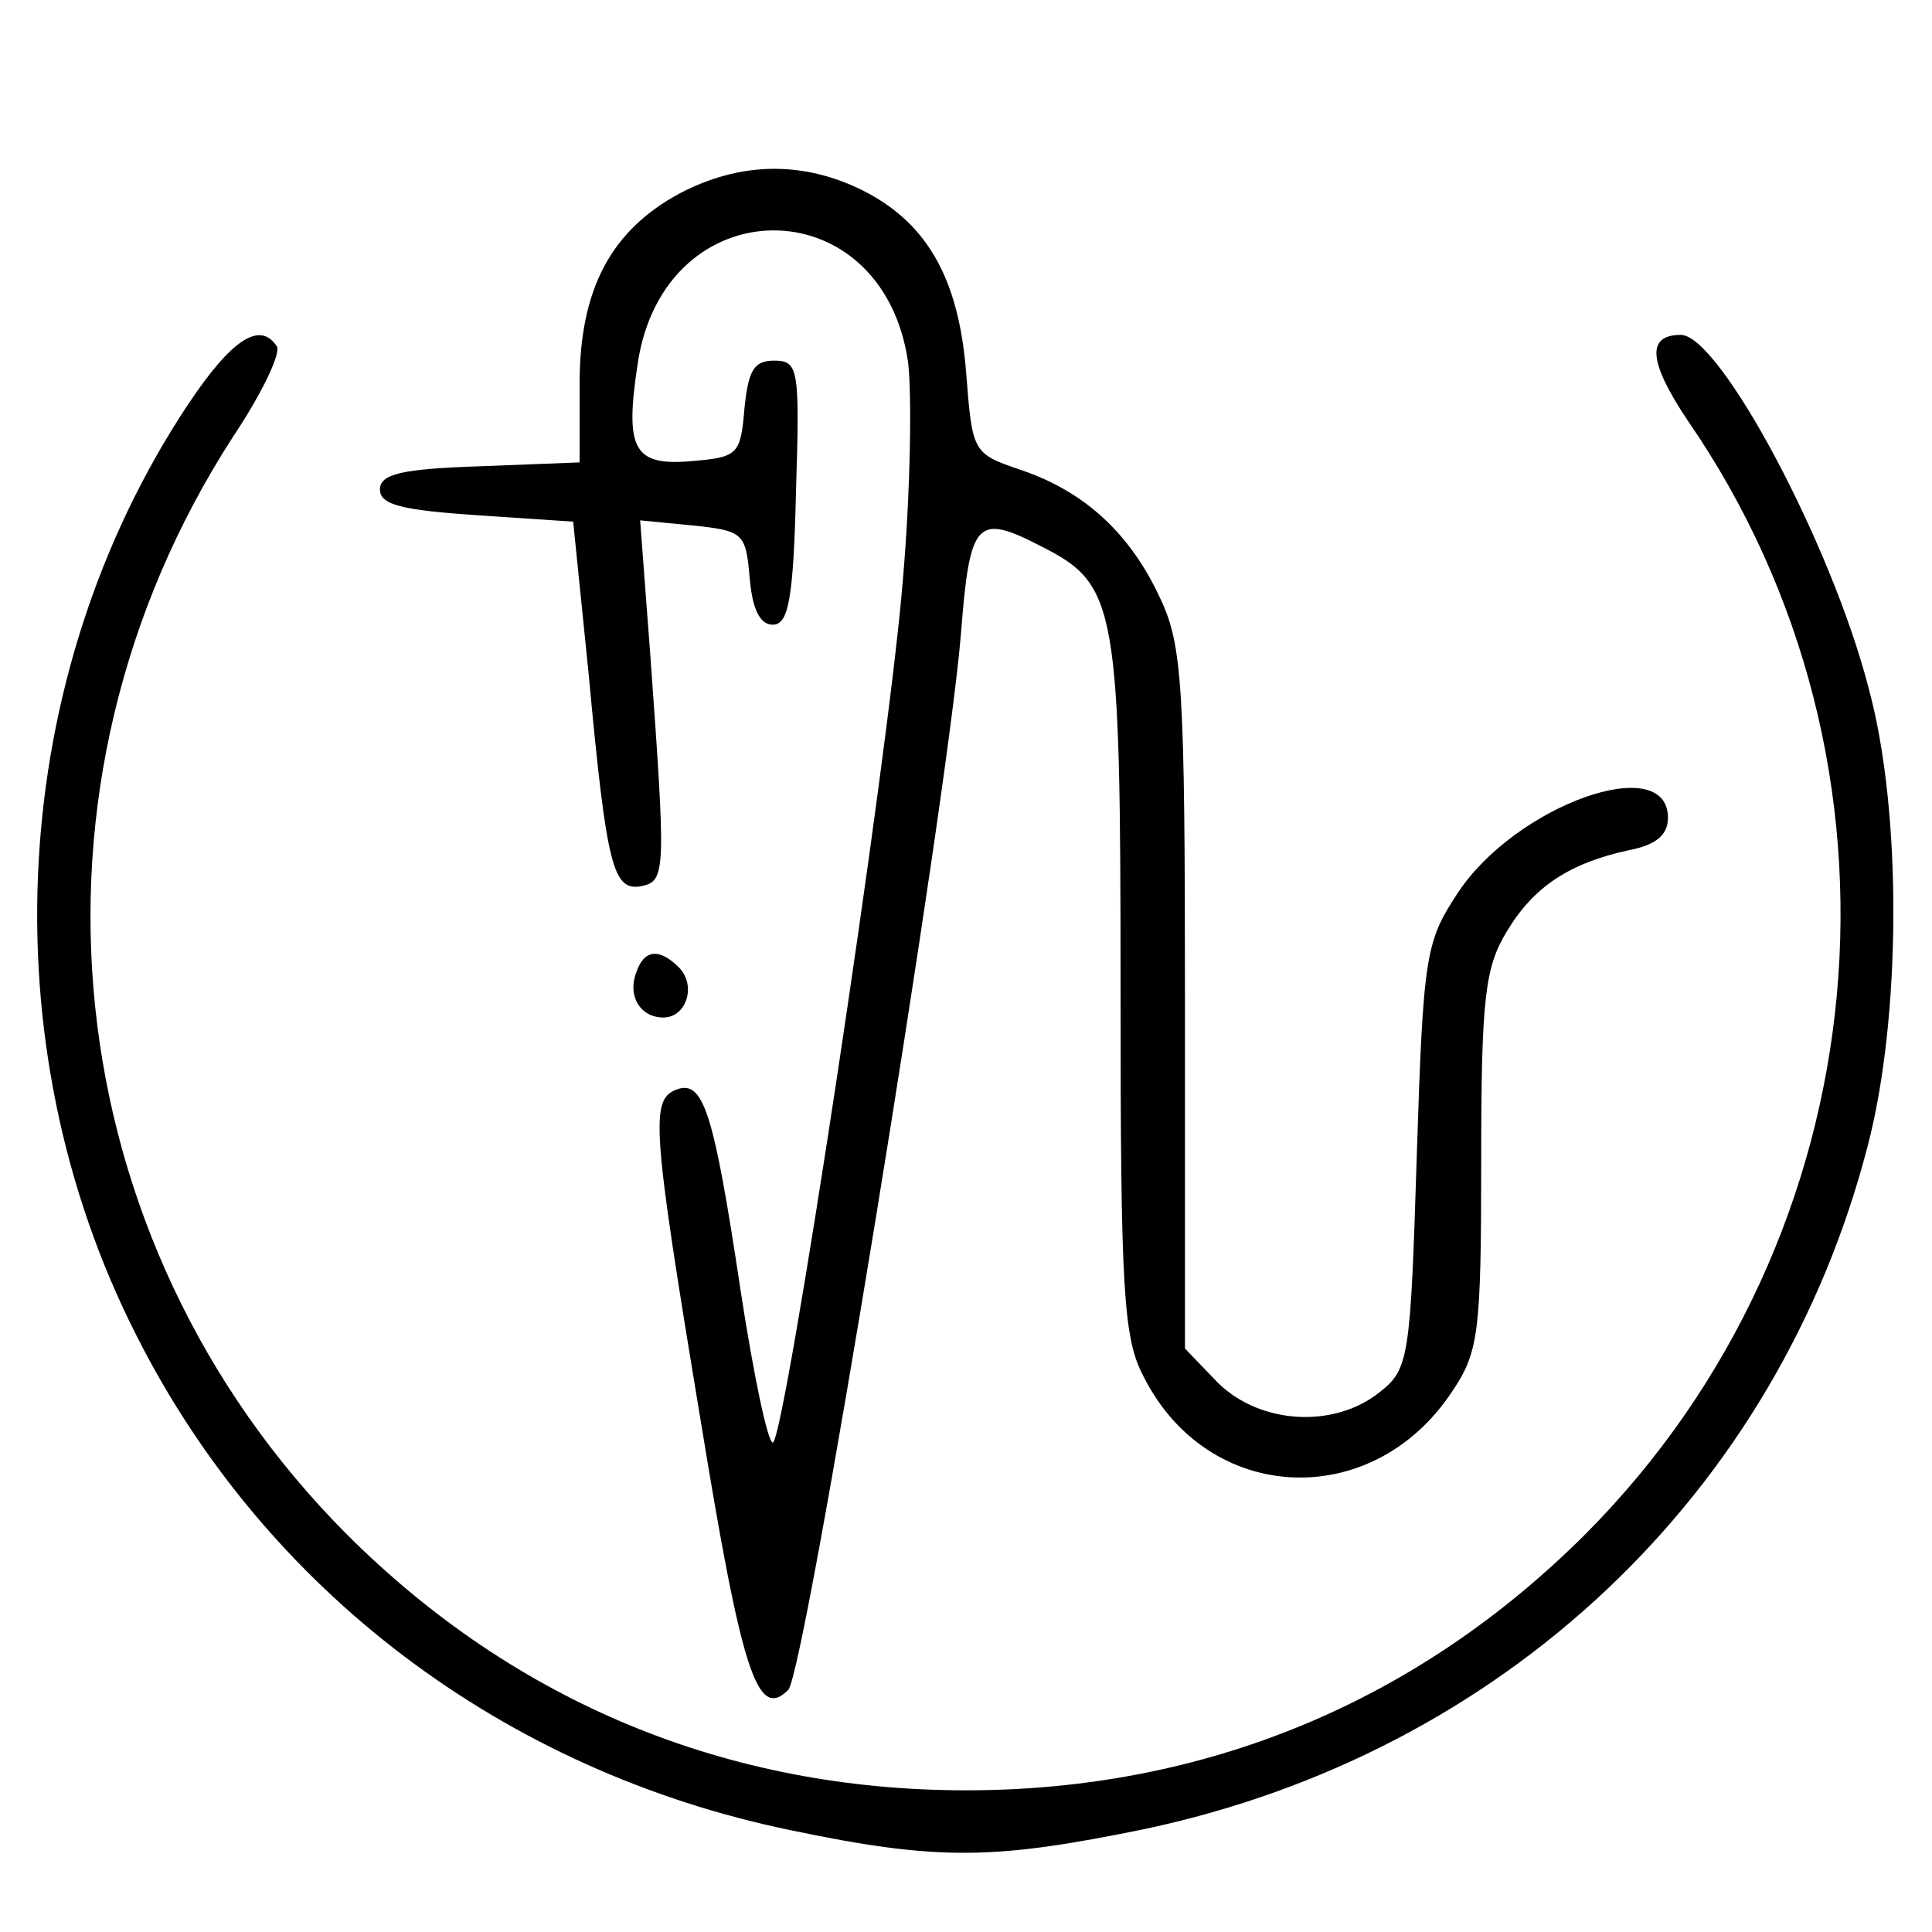
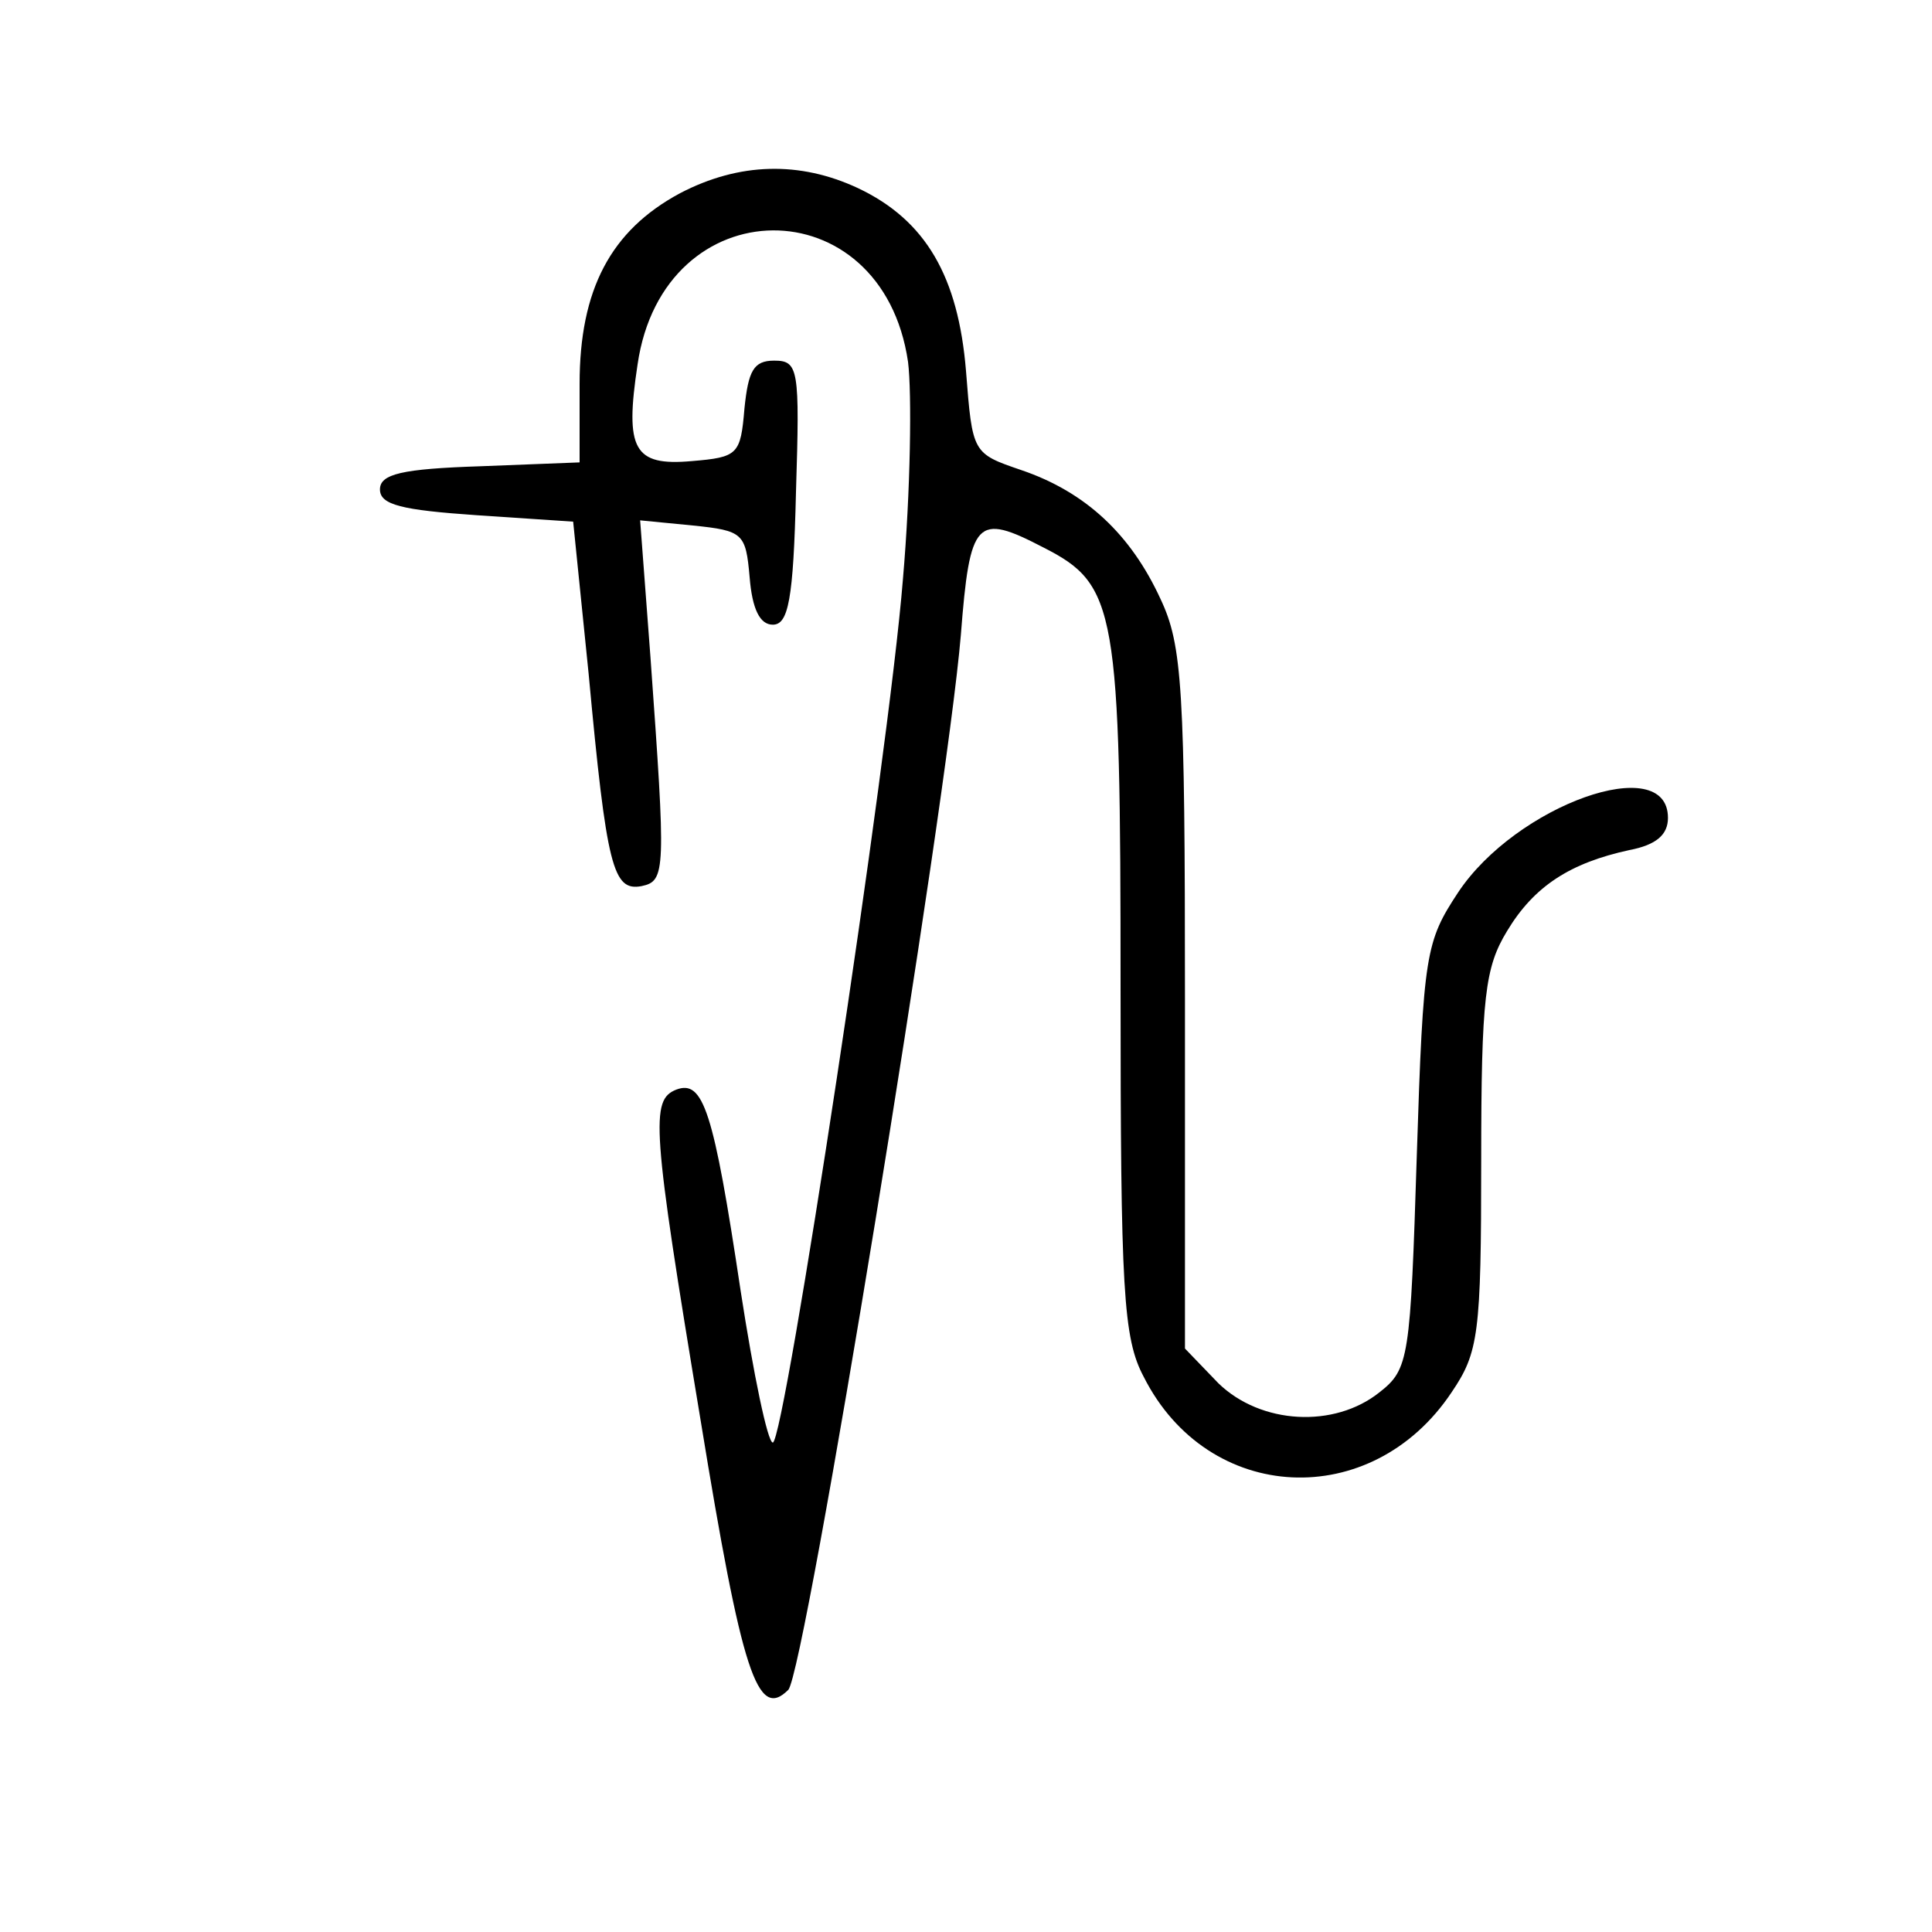
<svg xmlns="http://www.w3.org/2000/svg" version="1.0" width="150pt" height="150pt" viewBox="0 0 150 150" preserveAspectRatio="xMidYMid meet">
  <g transform="translate(0,150) scale(0.1,-0.1)" fill="#000000" stroke="none">
    <path d="M528 1350 c-54 -29 -78 -75 -78 -148 l0 -61 -77 -3 c-61 -2 -78 -6 -78 -18 0 -12 17 -16 75 -20 l75 -5 12 -118 c14 -151 19 -169 41 -165 19 4 19 11 7 178 l-8 106 41 -4 c39 -4 41 -6 44 -40 2 -25 8 -37 18 -37 12 0 16 19 18 103 3 96 2 102 -17 102 -16 0 -20 -8 -23 -37 -3 -36 -5 -38 -41 -41 -45 -4 -52 9 -42 75 20 138 190 139 210 2 3 -24 2 -100 -4 -169 -11 -138 -92 -670 -101 -670 -4 0 -15 53 -25 118 -21 140 -29 164 -50 156 -20 -8 -19 -28 19 -257 32 -196 44 -233 68 -209 13 13 123 687 134 819 7 90 12 95 64 68 57 -29 60 -47 60 -342 0 -235 2 -272 18 -302 50 -99 177 -105 239 -12 21 31 23 45 23 180 0 127 3 150 20 178 21 35 49 53 95 63 21 4 30 12 30 25 0 52 -118 10 -163 -58 -25 -38 -27 -47 -32 -204 -5 -158 -6 -166 -29 -184 -35 -28 -92 -25 -125 7 l-26 27 0 271 c0 242 -2 275 -19 311 -23 50 -58 83 -108 100 -38 13 -38 13 -43 77 -6 73 -31 117 -84 142 -45 21 -92 20 -138 -4z" />
-     <path d="M146 1186 c-140 -211 -156 -495 -40 -723 100 -198 285 -338 508 -384 115 -24 158 -23 275 1 278 59 491 260 561 530 26 99 27 259 1 355 -29 113 -116 275 -146 275 -27 0 -25 -21 5 -66 185 -268 151 -634 -79 -865 -131 -131 -296 -199 -481 -199 -185 0 -350 68 -481 199 -227 228 -264 580 -88 852 22 33 37 64 34 70 -13 20 -35 6 -69 -45z" />
-     <path d="M494 745 c-7 -18 3 -35 21 -35 18 0 26 25 12 39 -15 15 -27 14 -33 -4z" />
  </g>
</svg>